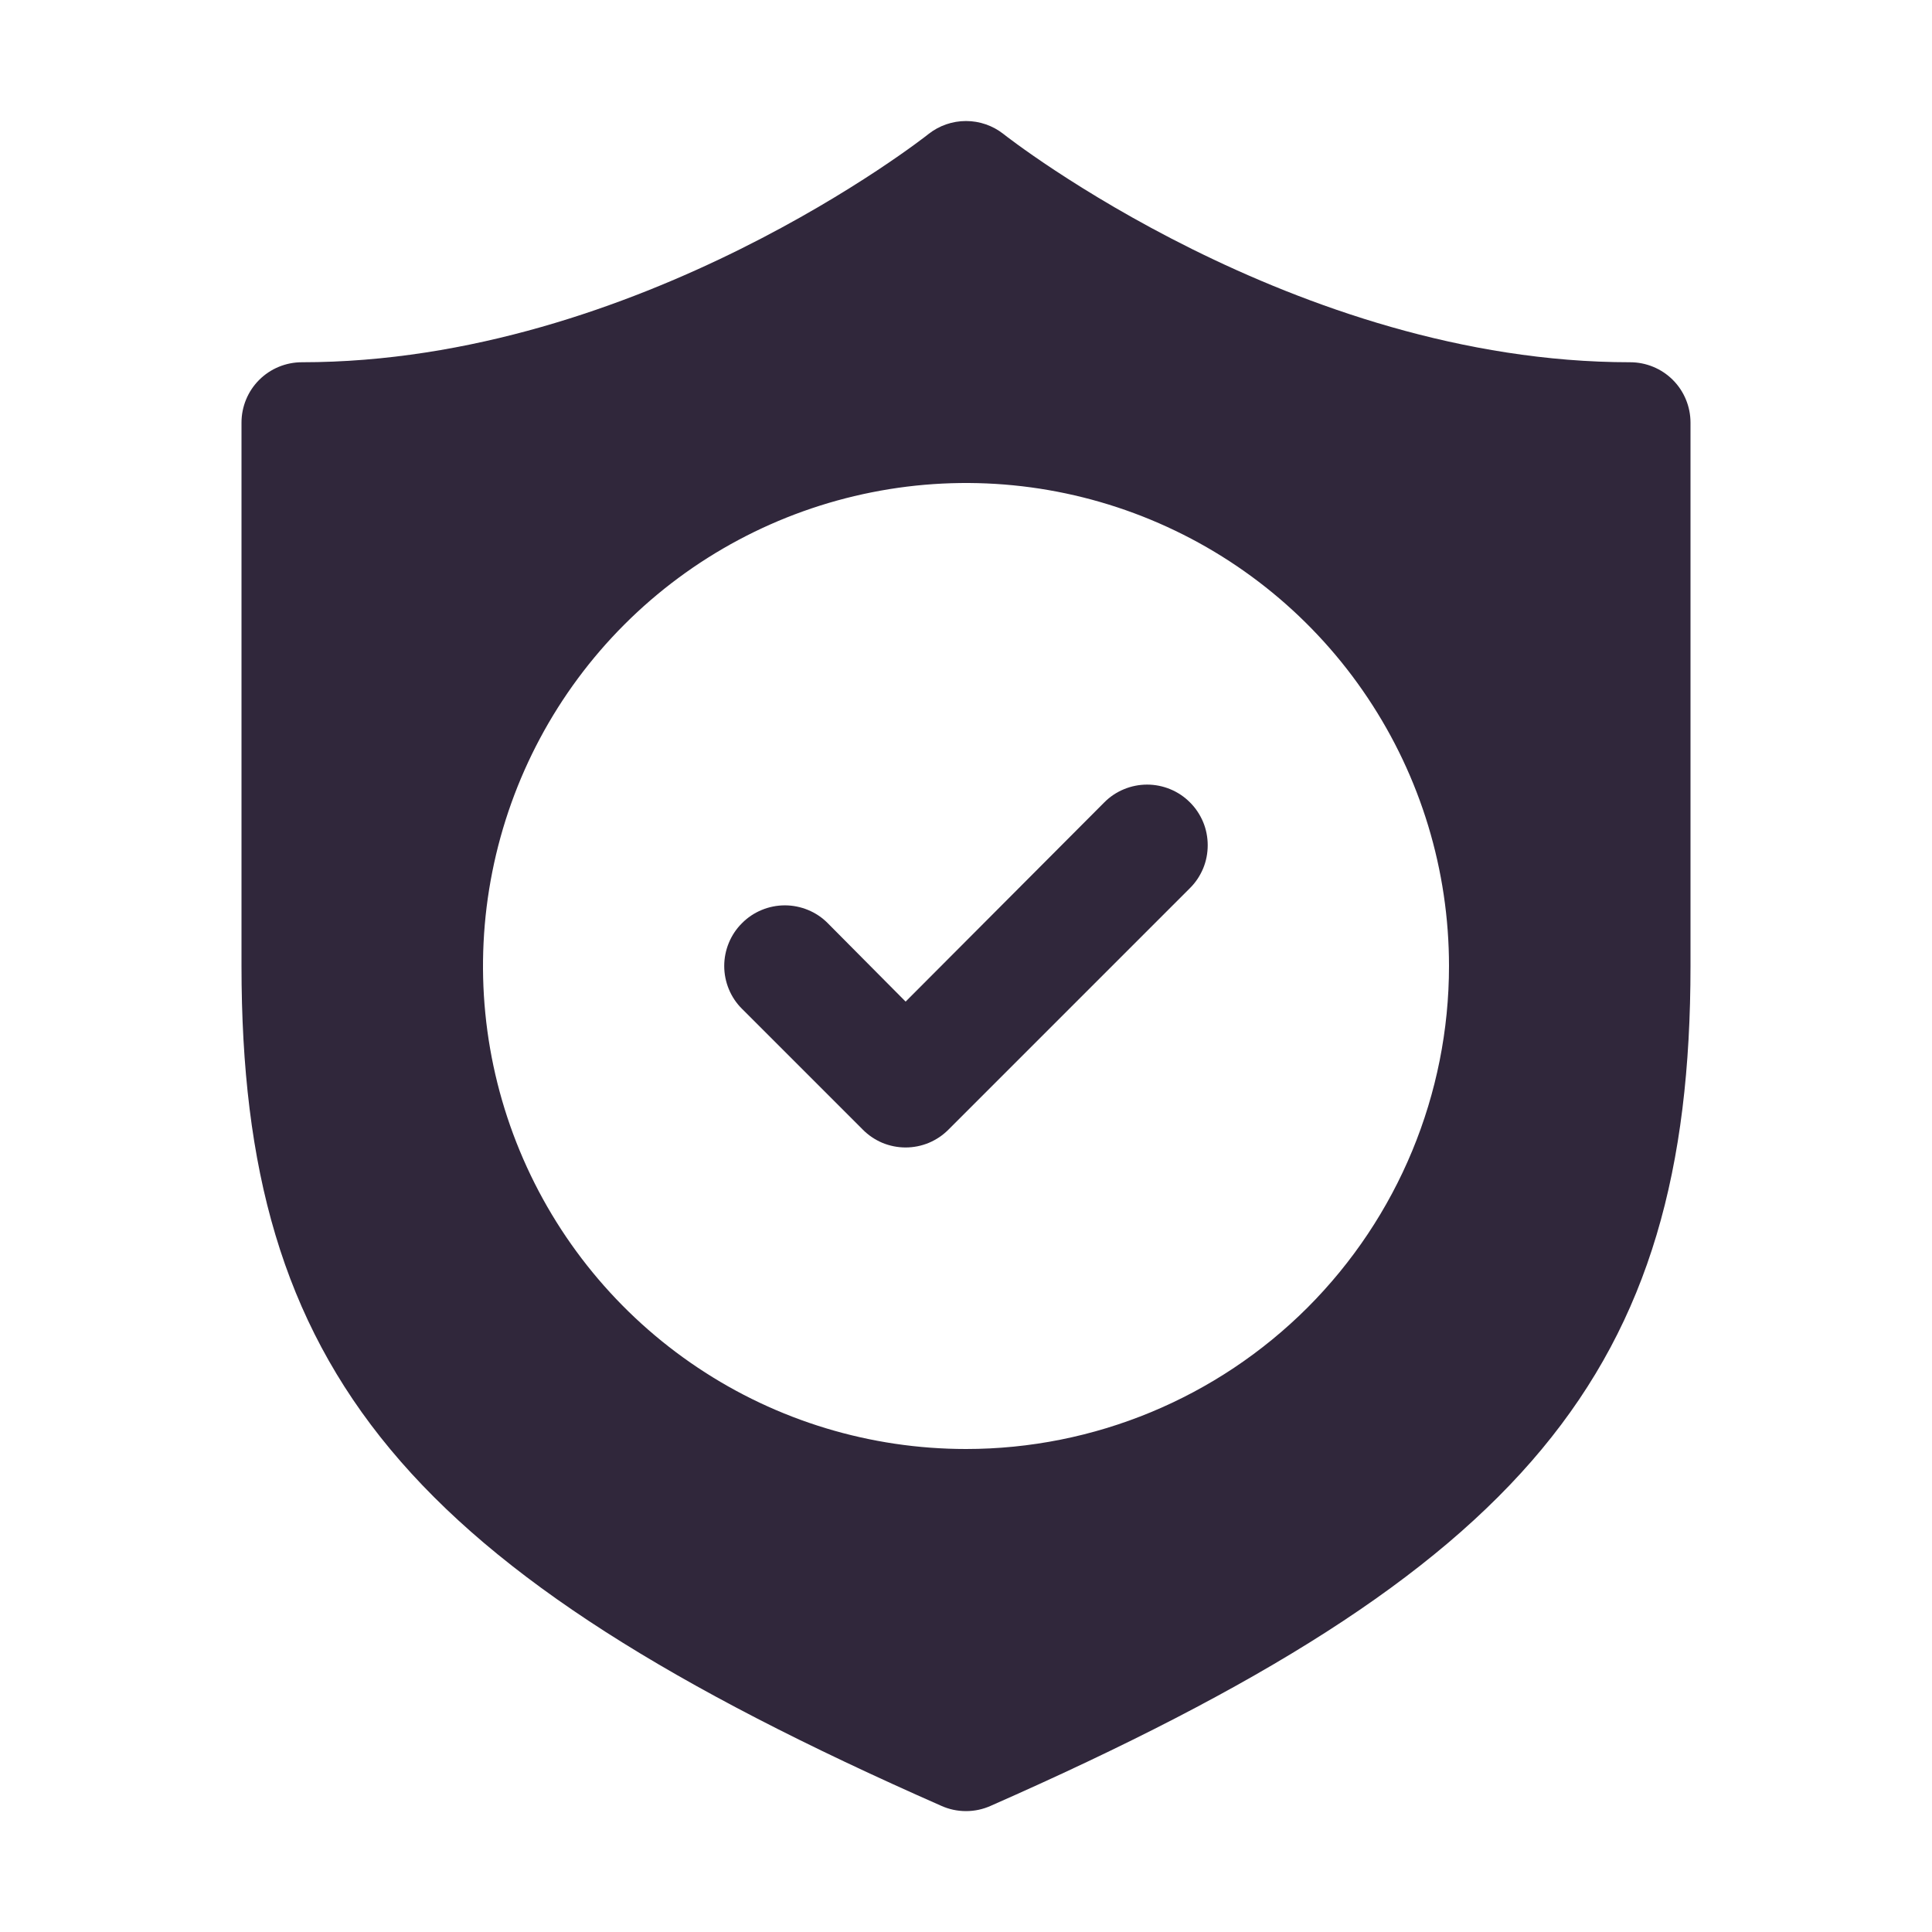
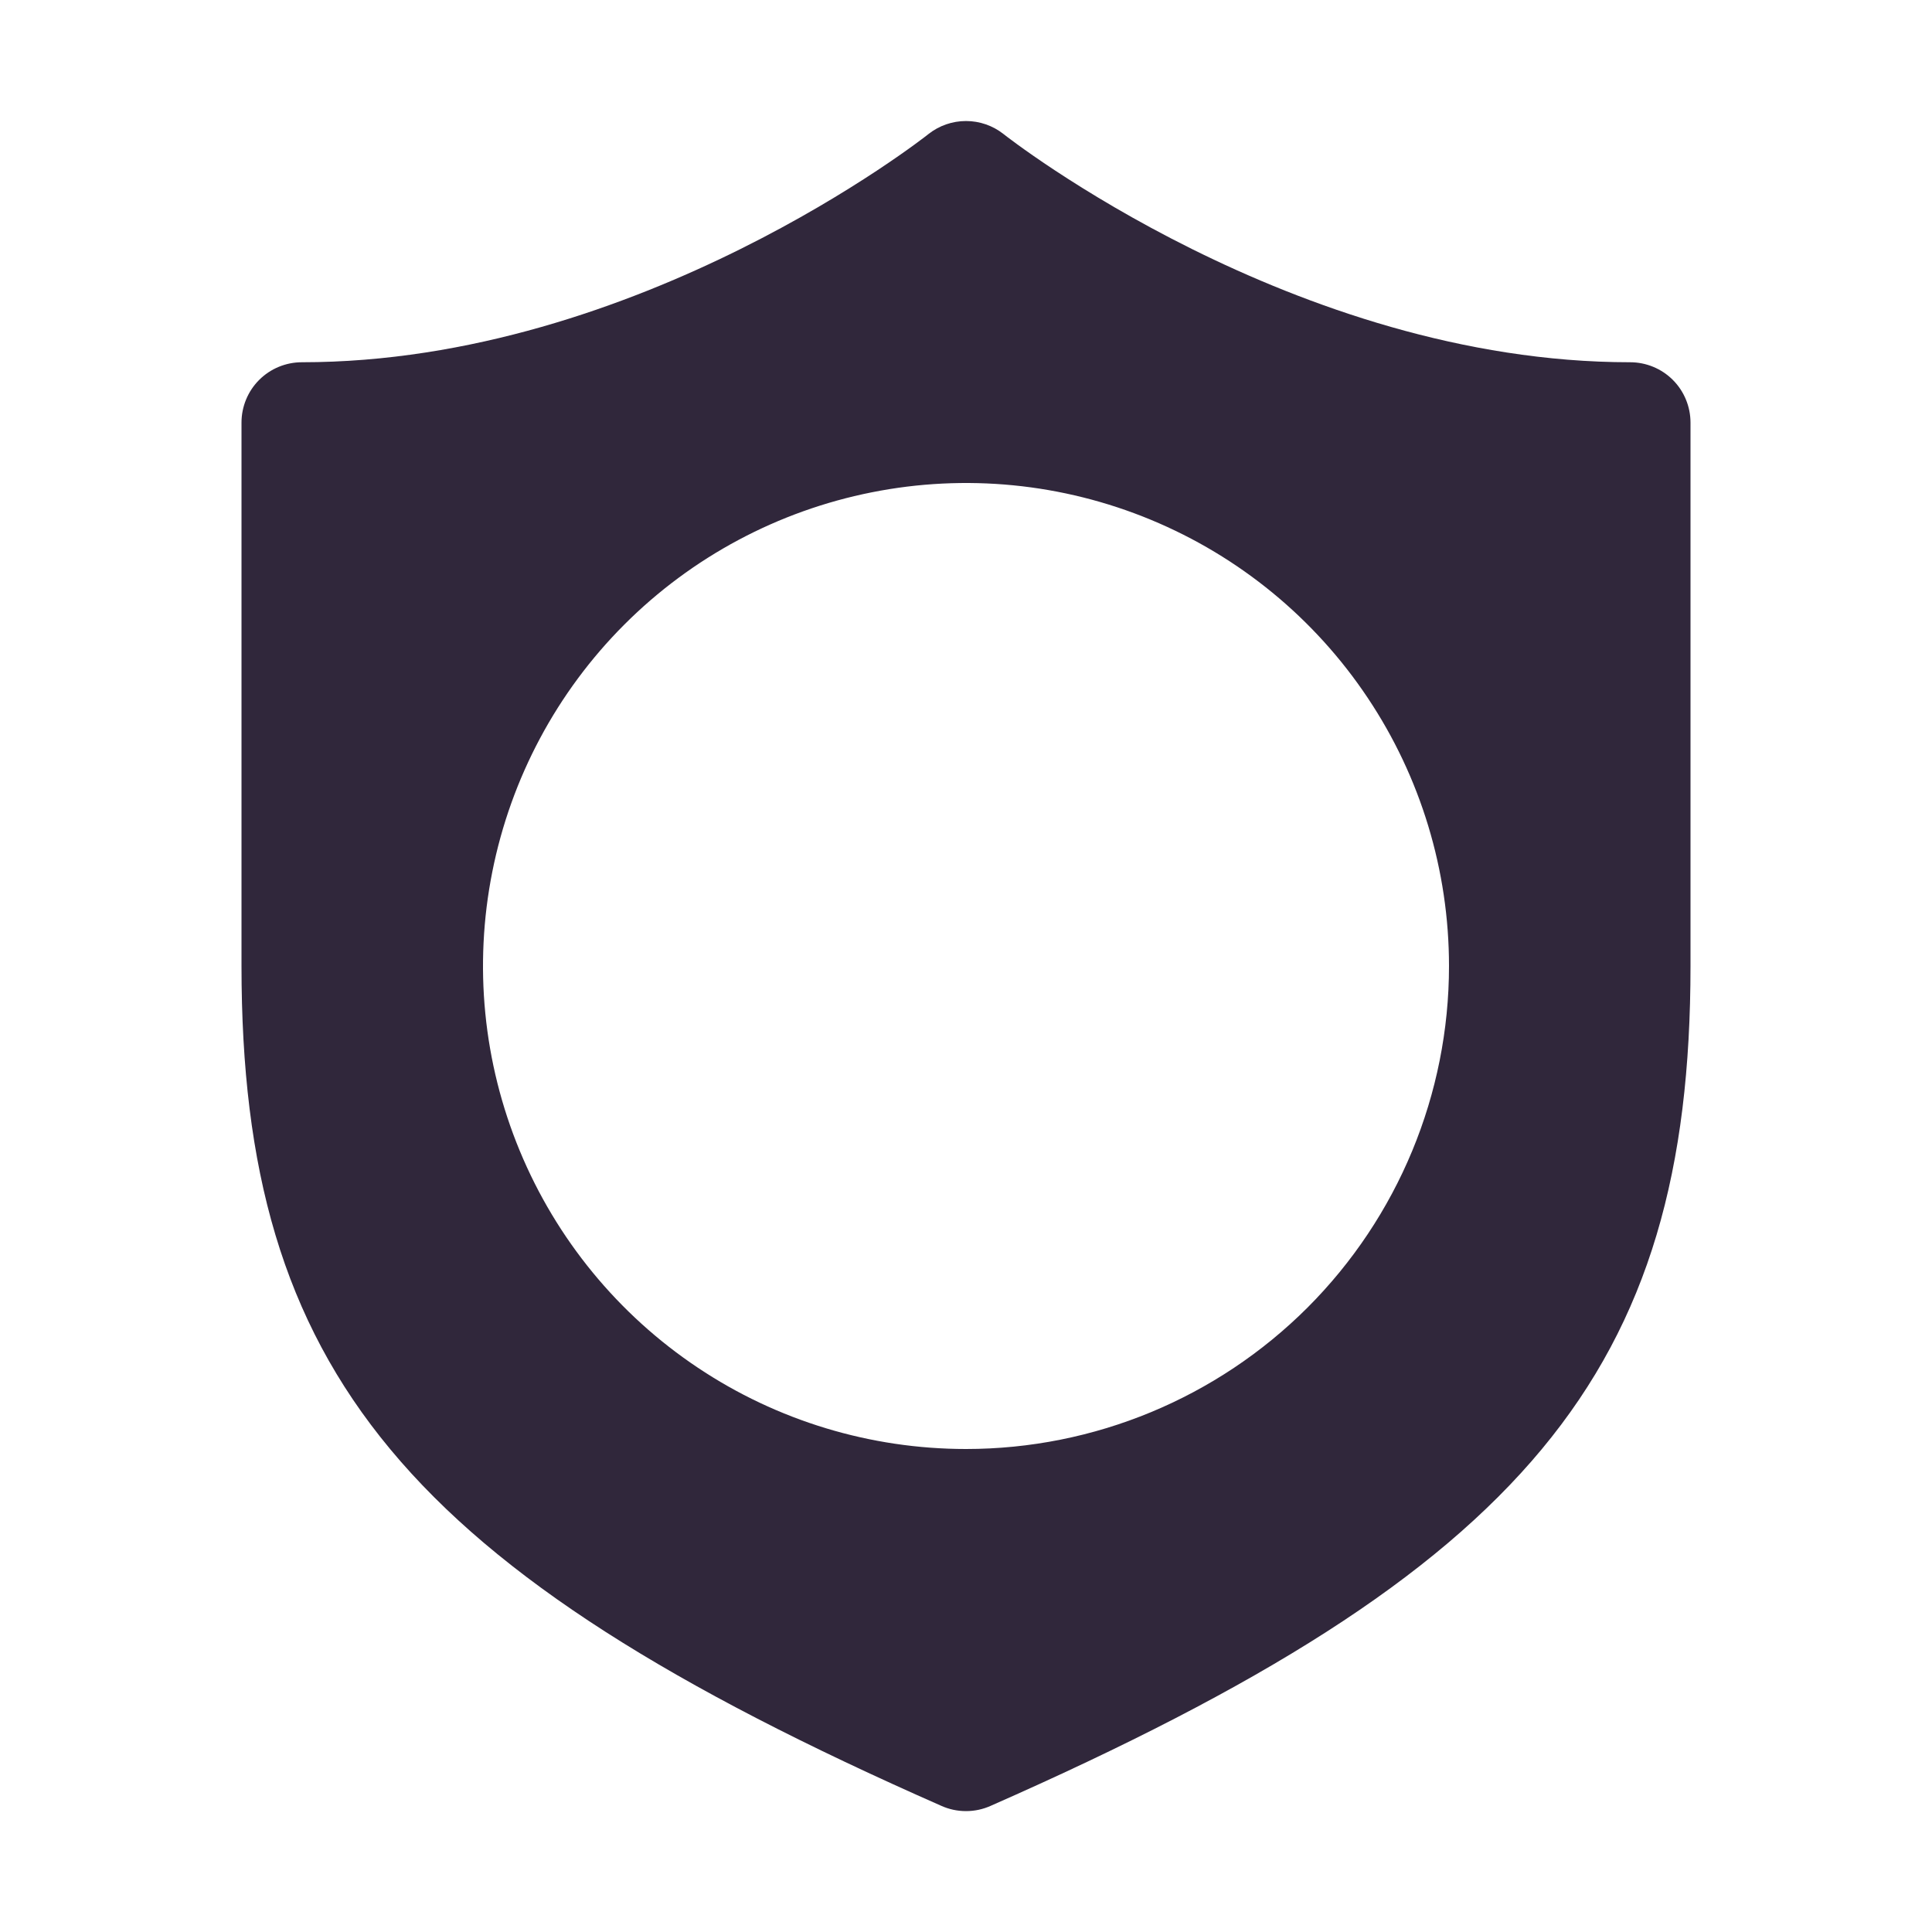
<svg xmlns="http://www.w3.org/2000/svg" width="28" height="28" viewBox="0 0 28 28" fill="none">
  <path d="M23.625 5.25C18.76 5.25 14.586 1.978 14.543 1.942C14.388 1.82 14.197 1.754 14 1.754C13.803 1.754 13.612 1.82 13.457 1.942C13.414 1.978 9.258 5.25 4.375 5.25C4.143 5.25 3.92 5.342 3.756 5.506C3.592 5.67 3.5 5.893 3.5 6.125V14C3.5 19.871 5.871 22.75 13.641 26.171C13.754 26.222 13.876 26.248 14 26.248C14.124 26.248 14.246 26.222 14.359 26.171C22.129 22.75 24.5 19.871 24.5 14V6.125C24.5 5.893 24.408 5.67 24.244 5.506C24.08 5.342 23.857 5.25 23.625 5.25ZM14 21C12.616 21 11.262 20.59 10.111 19.82C8.96 19.051 8.063 17.958 7.533 16.679C7.003 15.4 6.864 13.992 7.135 12.634C7.405 11.277 8.071 10.029 9.05 9.05C10.029 8.071 11.277 7.405 12.634 7.135C13.992 6.864 15.4 7.003 16.679 7.533C17.958 8.063 19.051 8.96 19.82 10.111C20.59 11.262 21 12.616 21 14C21 15.857 20.262 17.637 18.95 18.95C17.637 20.262 15.857 21 14 21Z" fill="#30273B" />
-   <path d="M16.004 11.629L13.125 14.516L11.996 13.379C11.915 13.297 11.818 13.232 11.711 13.188C11.604 13.144 11.49 13.121 11.375 13.121C11.259 13.121 11.145 13.144 11.039 13.188C10.932 13.232 10.835 13.297 10.754 13.379C10.672 13.46 10.607 13.557 10.563 13.664C10.519 13.77 10.496 13.885 10.496 14C10.496 14.115 10.519 14.23 10.563 14.336C10.607 14.443 10.672 14.54 10.754 14.621L12.504 16.371C12.585 16.453 12.682 16.518 12.788 16.563C12.895 16.607 13.009 16.63 13.125 16.63C13.24 16.63 13.355 16.607 13.461 16.563C13.568 16.518 13.665 16.453 13.746 16.371L17.246 12.871C17.328 12.79 17.392 12.693 17.437 12.586C17.481 12.48 17.503 12.365 17.503 12.25C17.503 12.135 17.481 12.02 17.437 11.914C17.392 11.807 17.328 11.71 17.246 11.629C17.165 11.547 17.068 11.482 16.961 11.438C16.855 11.394 16.74 11.371 16.625 11.371C16.509 11.371 16.395 11.394 16.289 11.438C16.182 11.482 16.085 11.547 16.004 11.629Z" fill="#30273B" />
</svg>